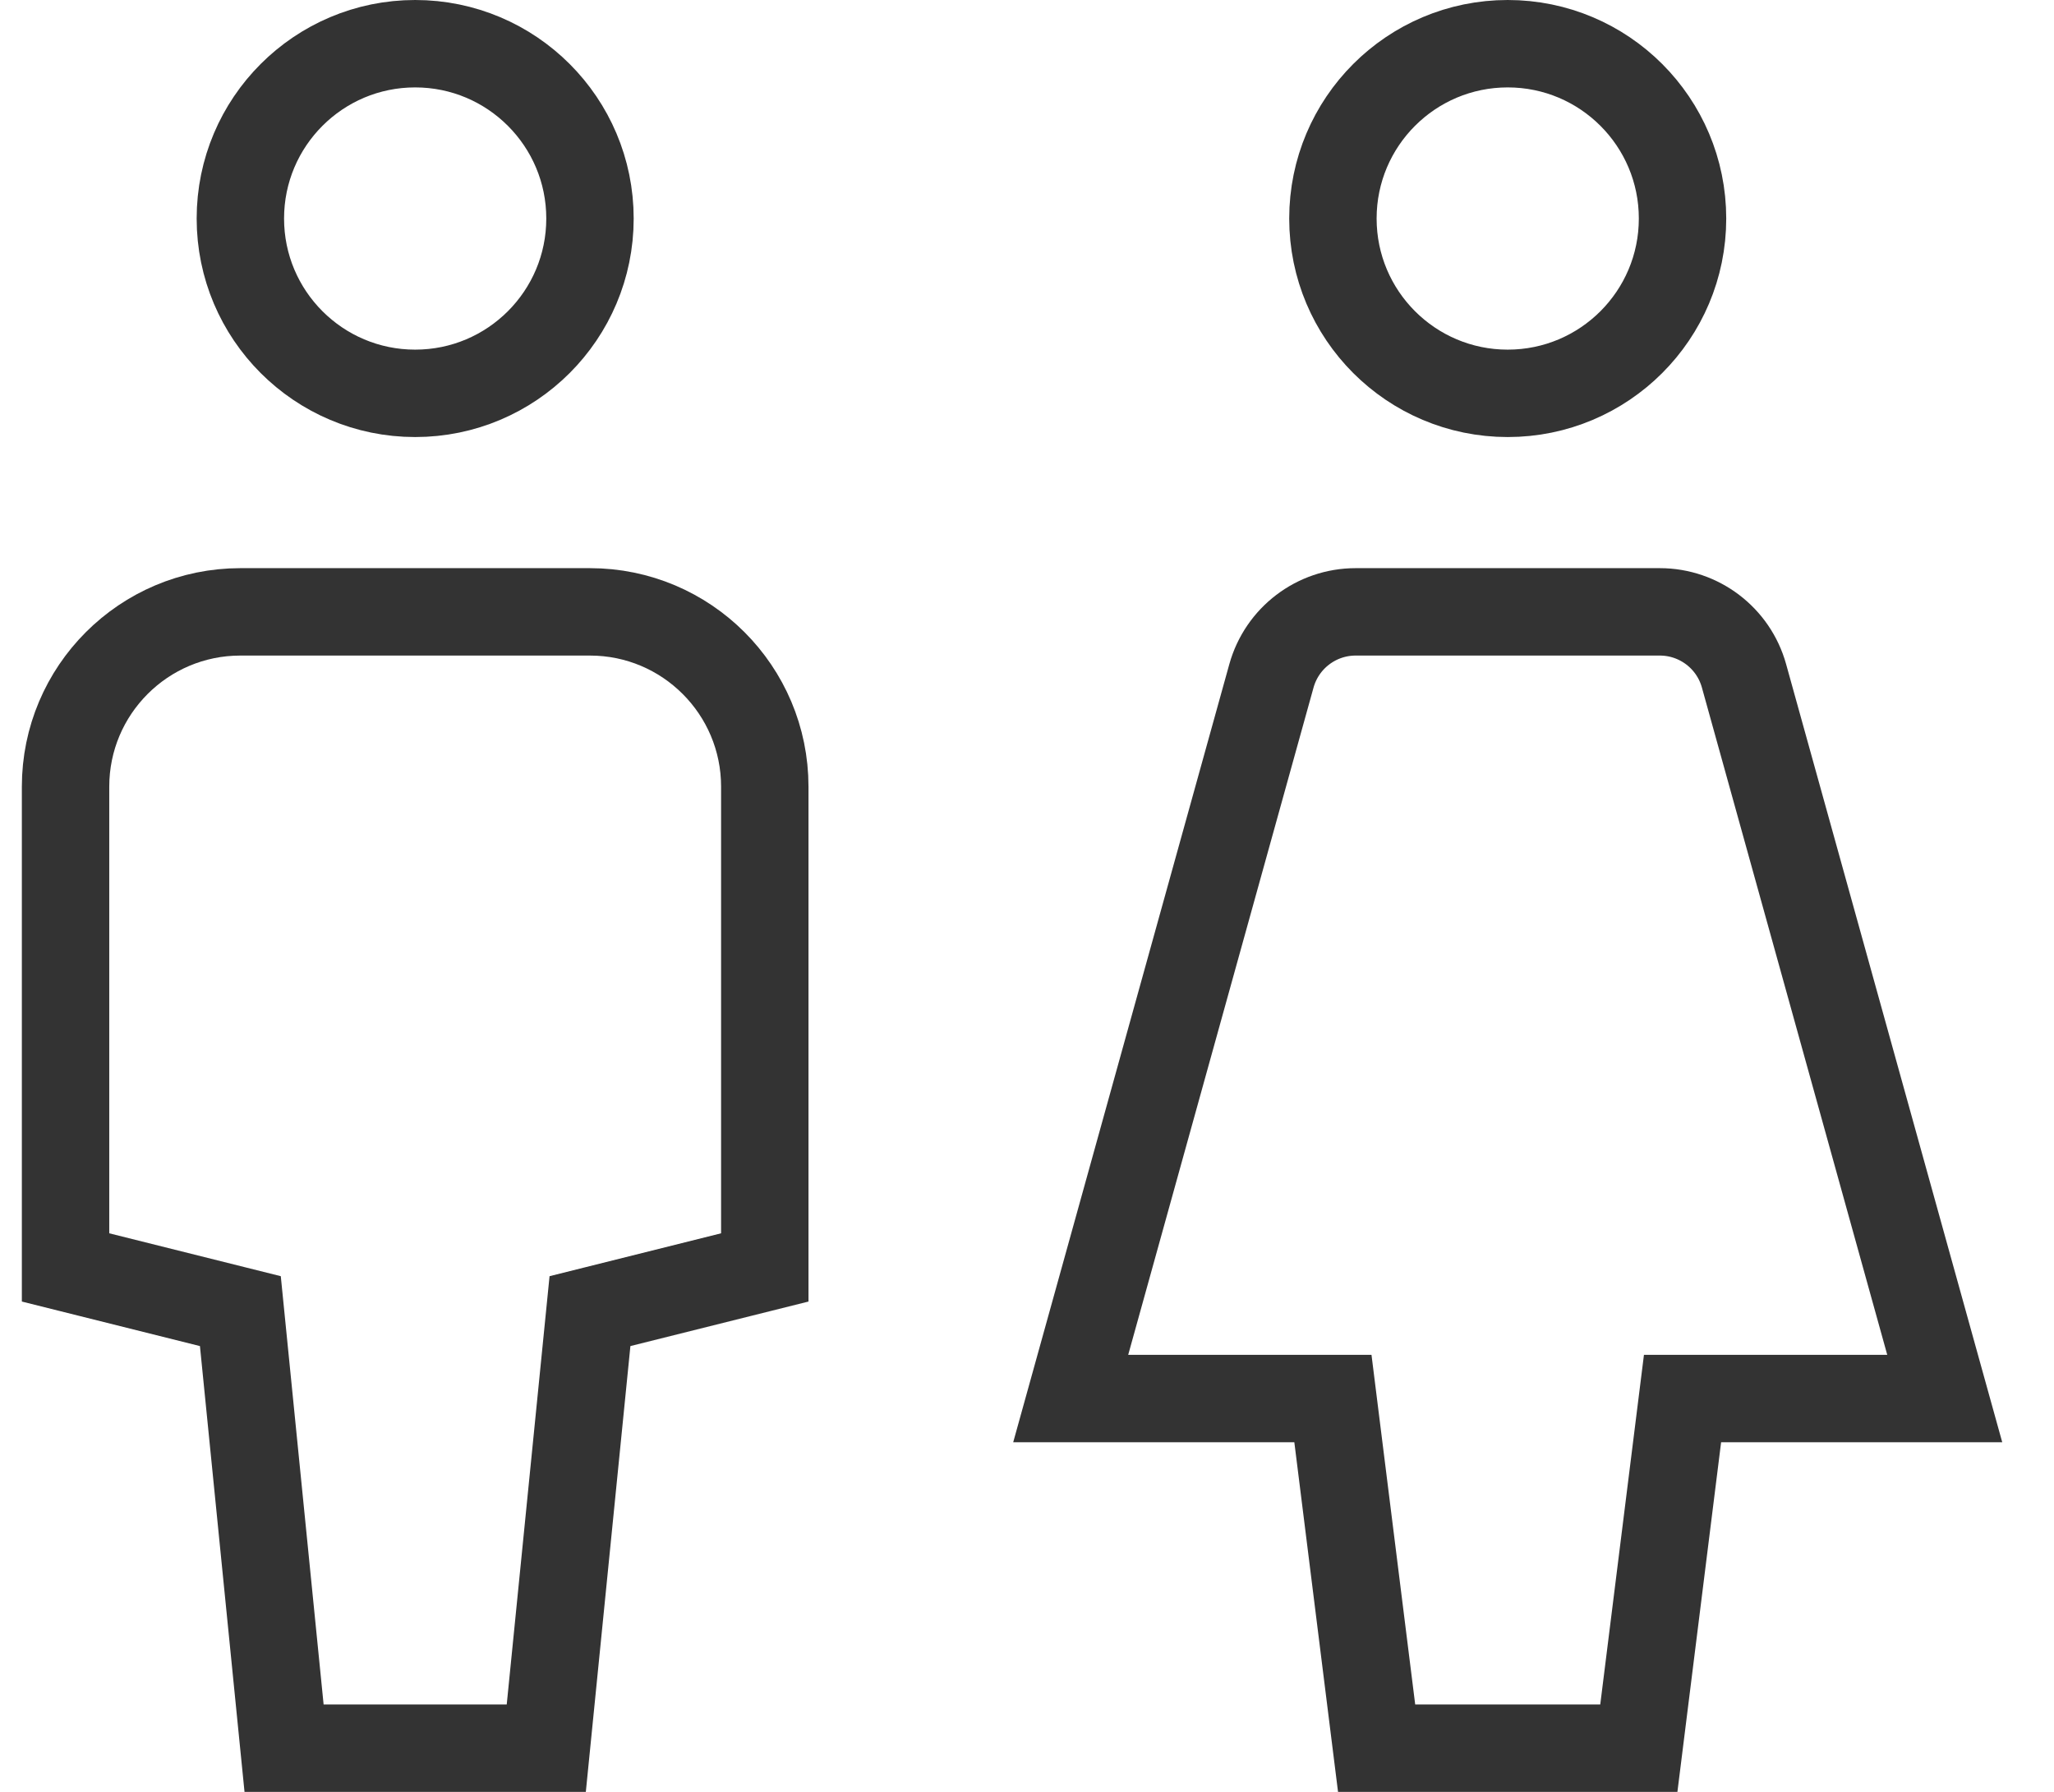
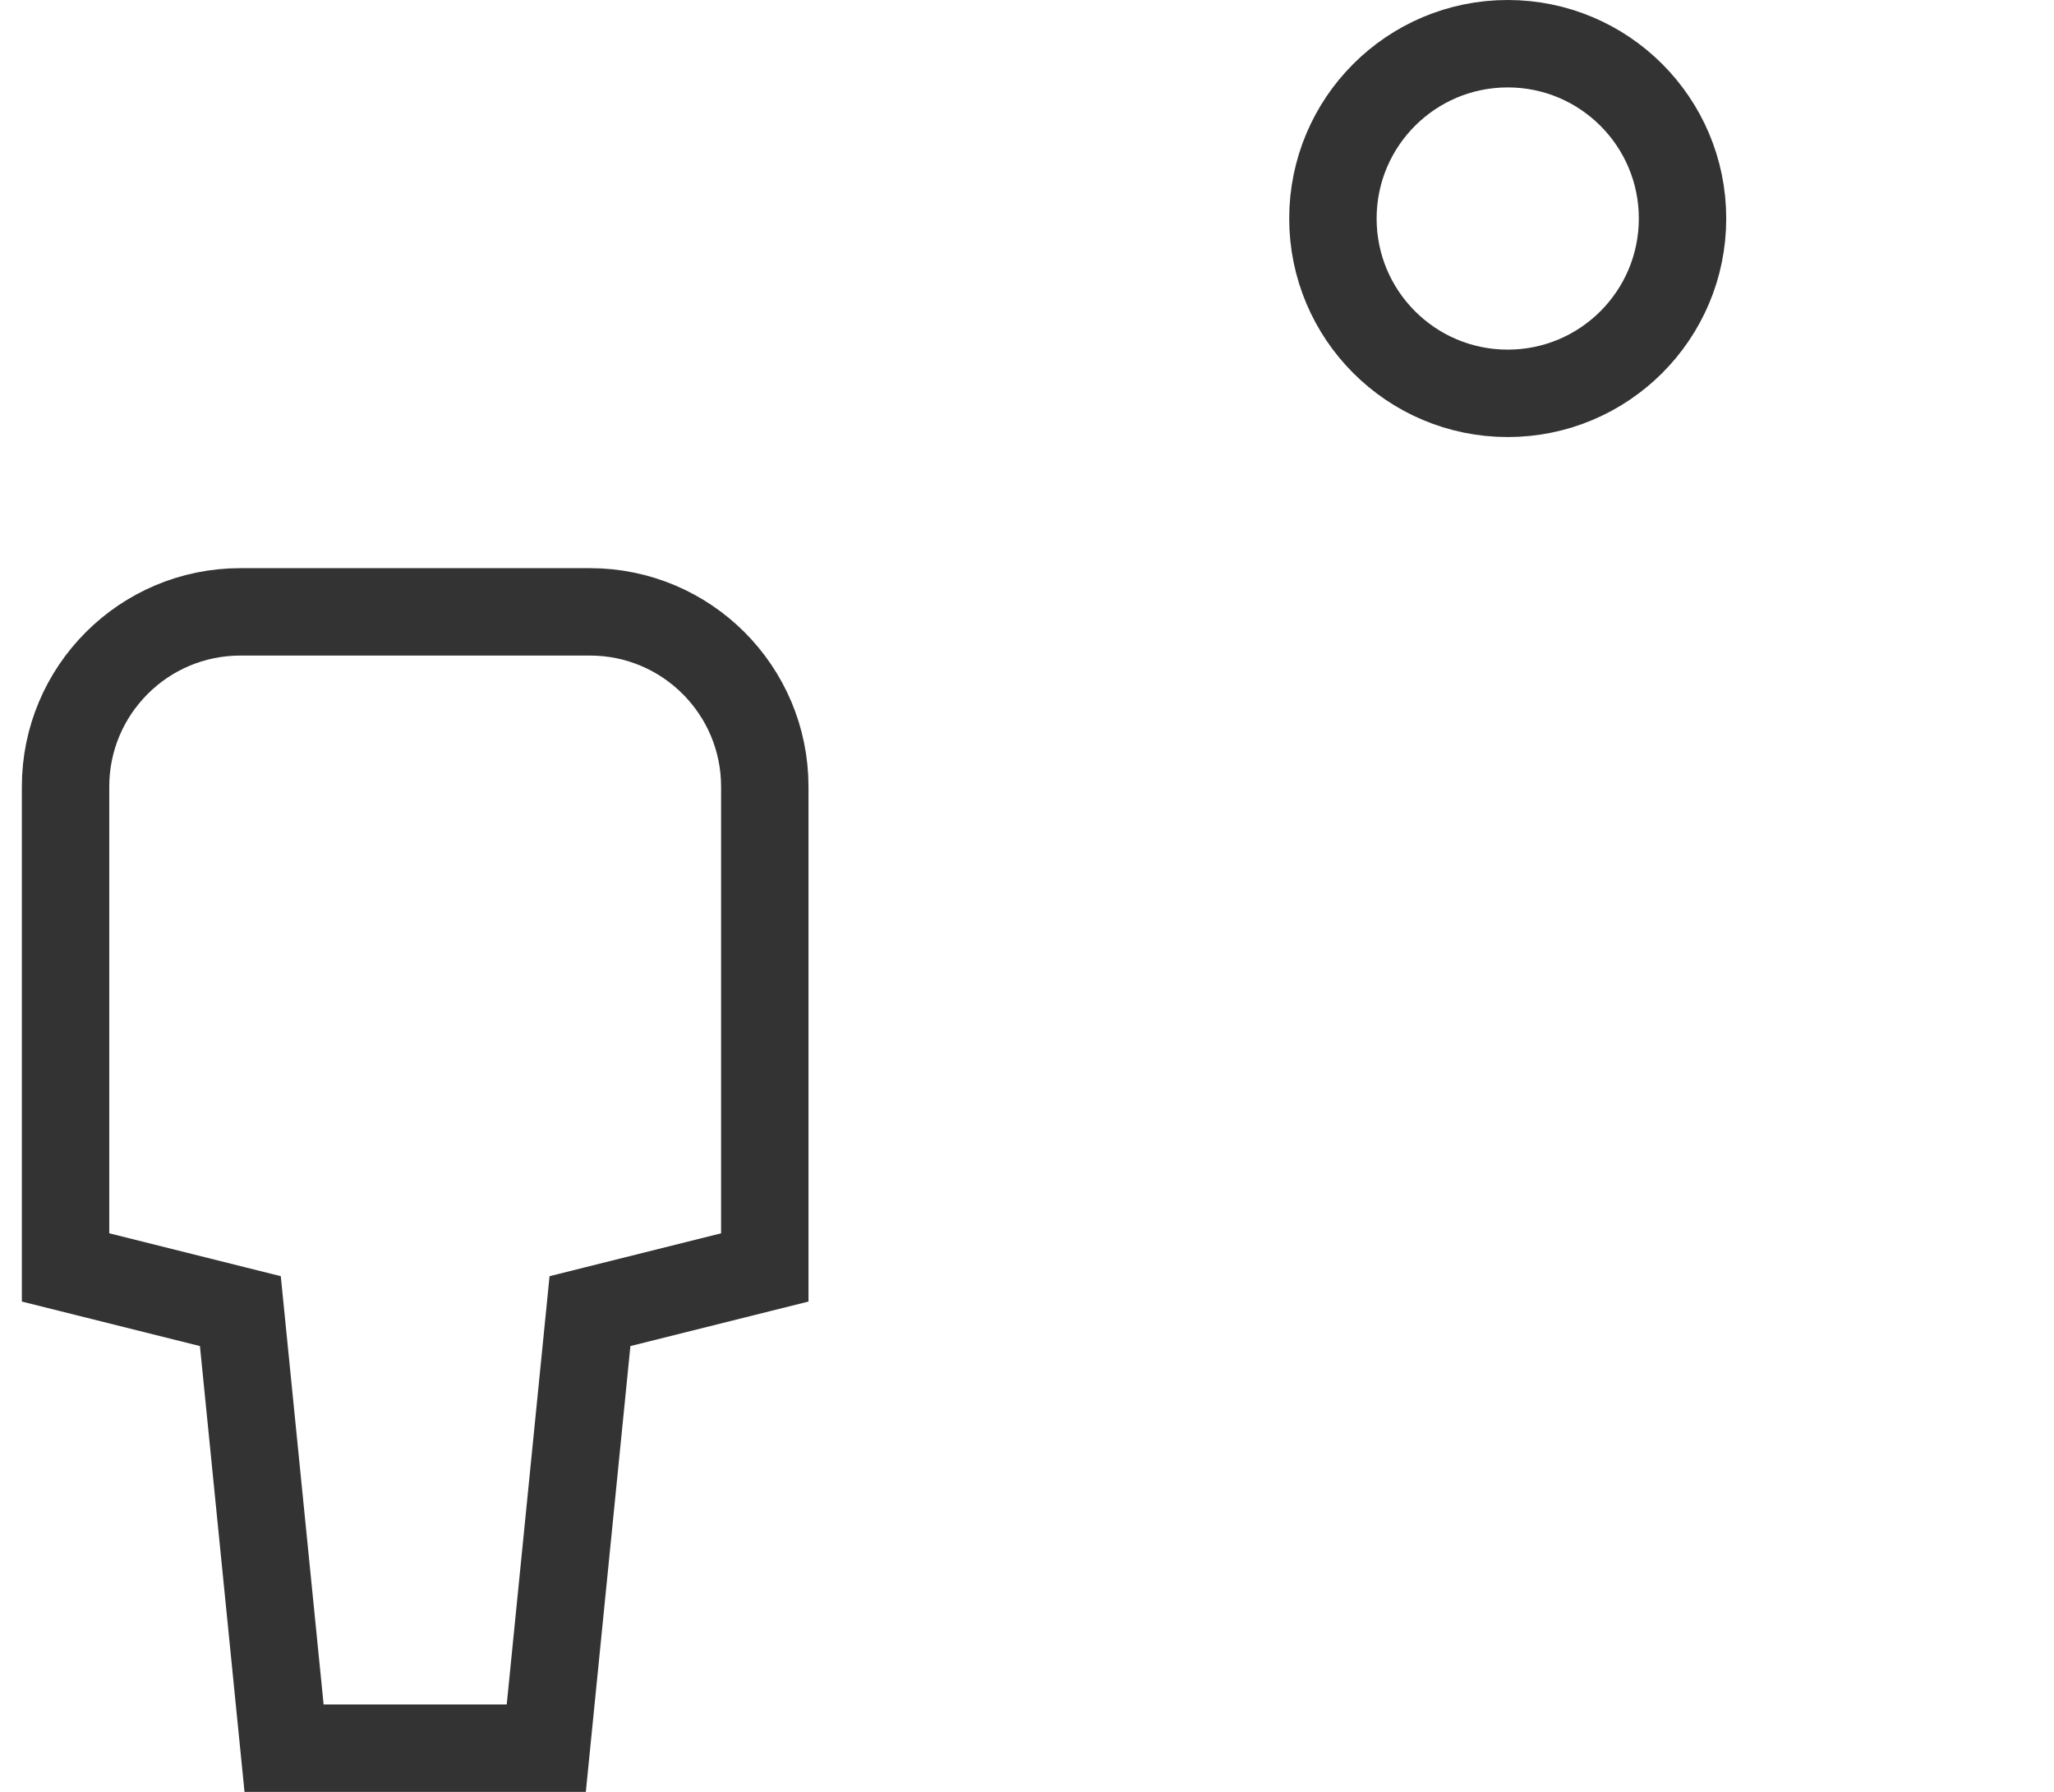
<svg xmlns="http://www.w3.org/2000/svg" width="47px" height="41px" viewBox="0 0 47 41" version="1.1">
  <title>Assets / Shop Pages / Section 2 / Active listeners icon</title>
  <g id="Landings" stroke="none" stroke-width="1" fill="none" fill-rule="evenodd" stroke-linecap="square">
    <g id="Artboard" transform="translate(-292, -14065)" stroke="#333333" stroke-width="2">
      <g id="Shop" transform="translate(120, 11208)">
        <g id="Assets-/-Shop-Pages-/-Section-2-/-Active-listeners-icon" transform="translate(173.5, 2858)">
-           <path d="M8,8 L8,8 C5.791,8 4,6.209 4,4 L4,4 C4,1.791 5.791,0 8,0 L8,0 C10.209,0 12,1.791 12,4 L12,4 C12,6.209 10.209,8 8,8 Z" id="Path" />
          <path d="M11,39 L5,39 L4,29 L0,28 L0,17 C0,14.791 1.791,13 4,13 L12,13 C14.209,13 16,14.791 16,17 L16,28 L12,29 L11,39 Z" id="Path" />
          <path d="M33,8 L33,8 C30.791,8 29,6.209 29,4 L29,4 C29,1.791 30.791,0 33,0 L33,0 C35.209,0 37,1.791 37,4 L37,4 C37,6.209 35.209,8 33,8 Z" id="Path" />
-           <path d="M36,39 L30,39 L29,31 L23,31 L27.593,14.465 C27.834,13.599 28.622,13 29.52,13 L36.48,13 C37.378,13 38.167,13.599 38.407,14.465 L43,31 L37,31 L36,39 Z" id="Path" />
        </g>
      </g>
    </g>
  </g>
</svg>